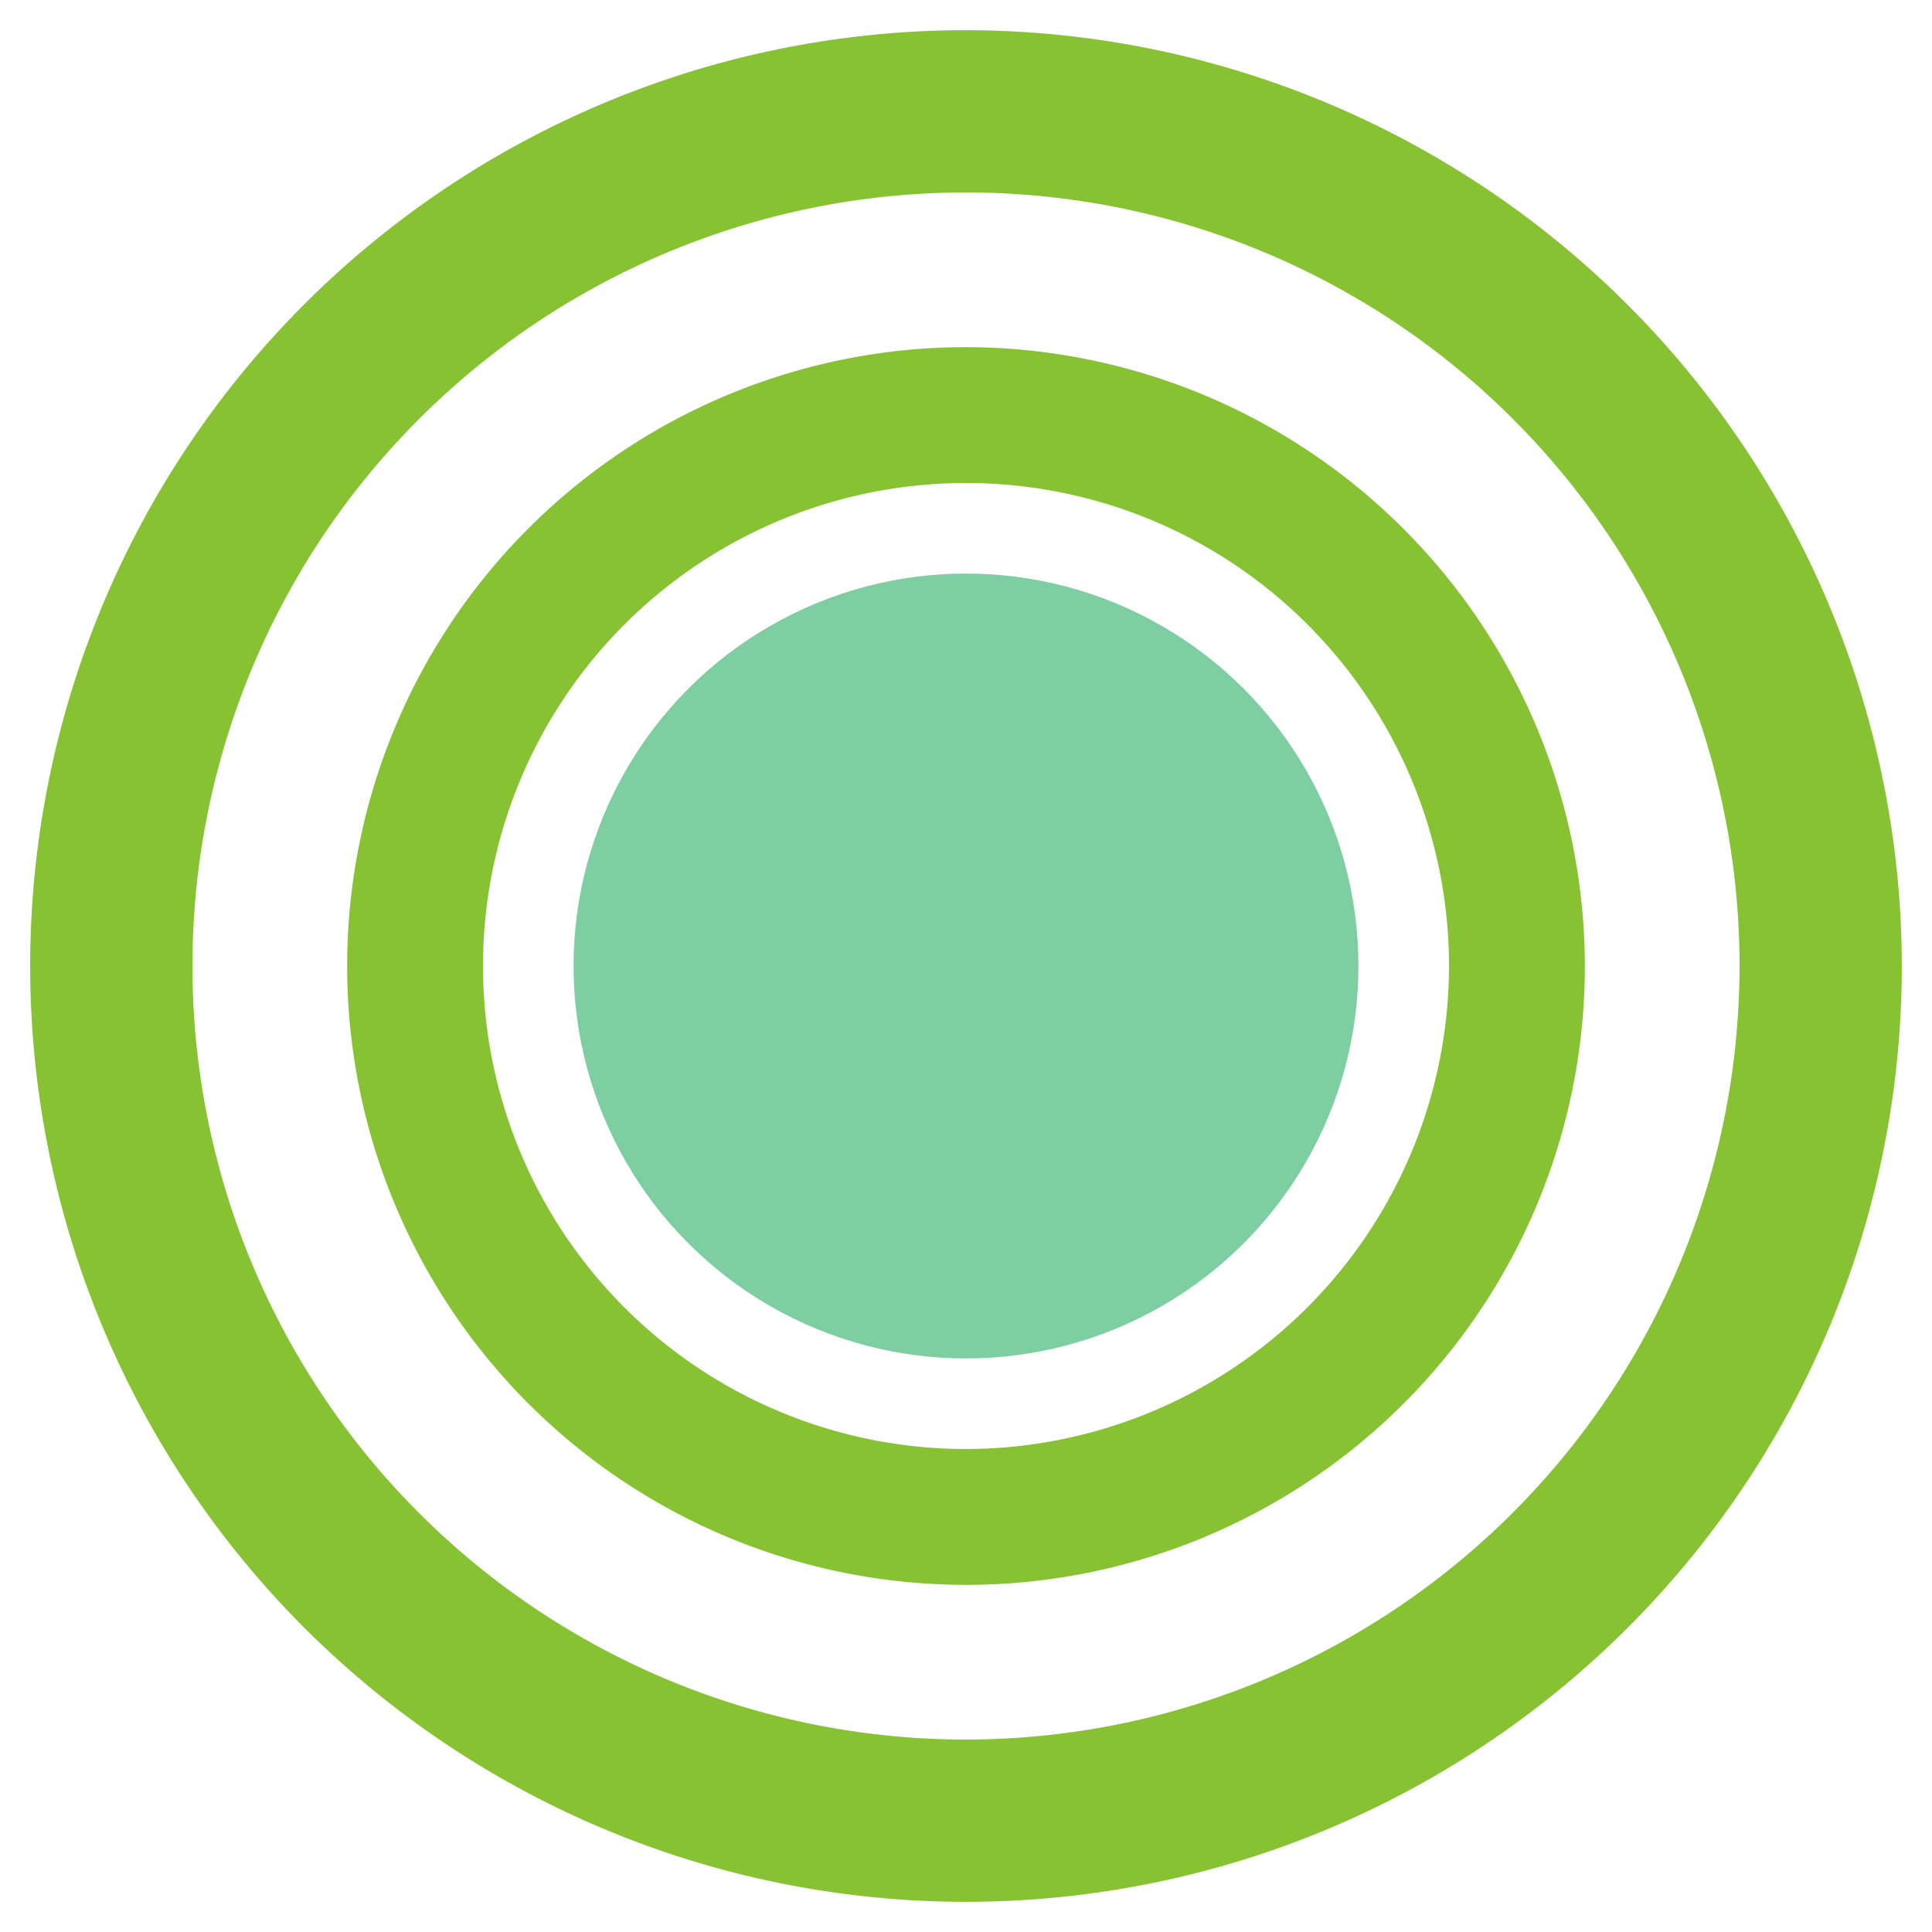
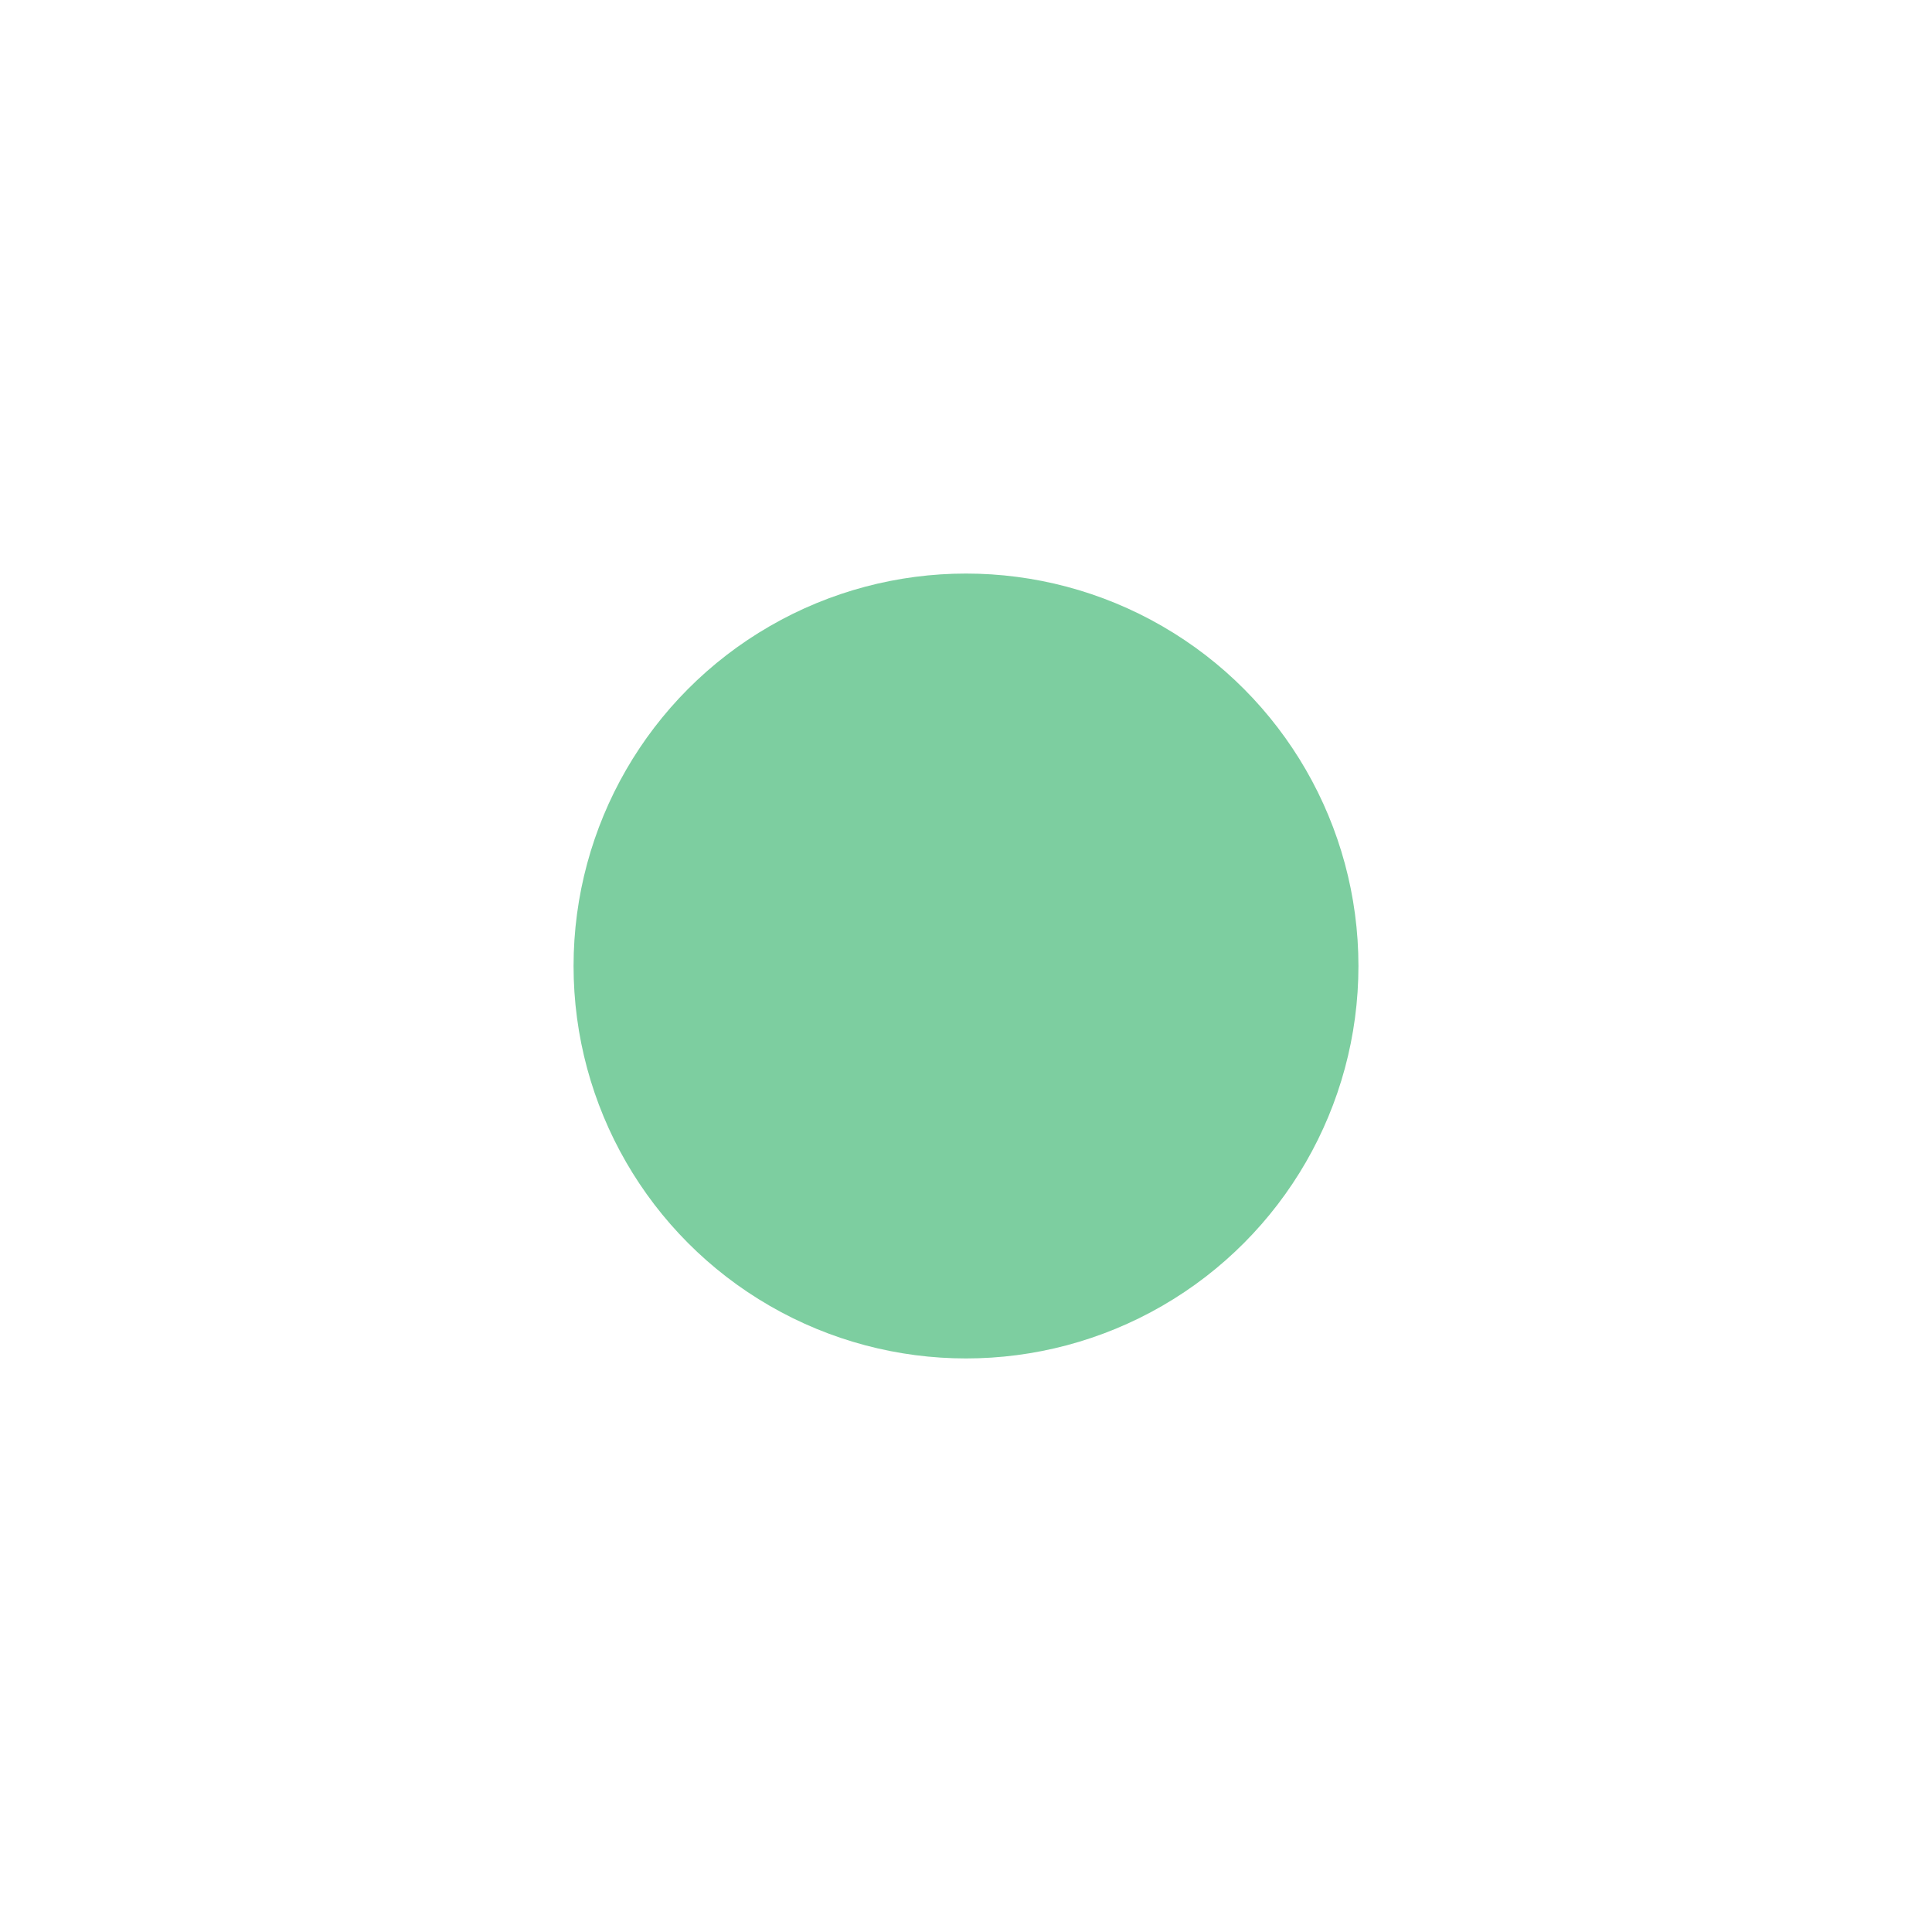
<svg xmlns="http://www.w3.org/2000/svg" version="1.1" id="Layer_1" viewBox="0 0 64 64" enable-background="new 0 0 64 64" xml:space="preserve">
  <style type="text/css">
    .st0 { fill: #86C232; }
    .st1 { fill: #7DCEA0; }
  </style>
  <g>
-     <path class="st0" d="M32,1a31,31,0,1,0,31,31A31.035,31.035,0,0,0,32,1ZM32,57.625A25.625,25.625,0,1,1,57.625,32,25.653,25.653,0,0,1,32,57.625ZM32,11.5A20.5,20.5,0,1,0,52.5,32,20.528,20.528,0,0,0,32,11.5ZM32,48A16,16,0,1,1,48,32,16.018,16.018,0,0,1,32,48Z" />
    <circle class="st1" cx="32" cy="32" r="13" />
  </g>
</svg>